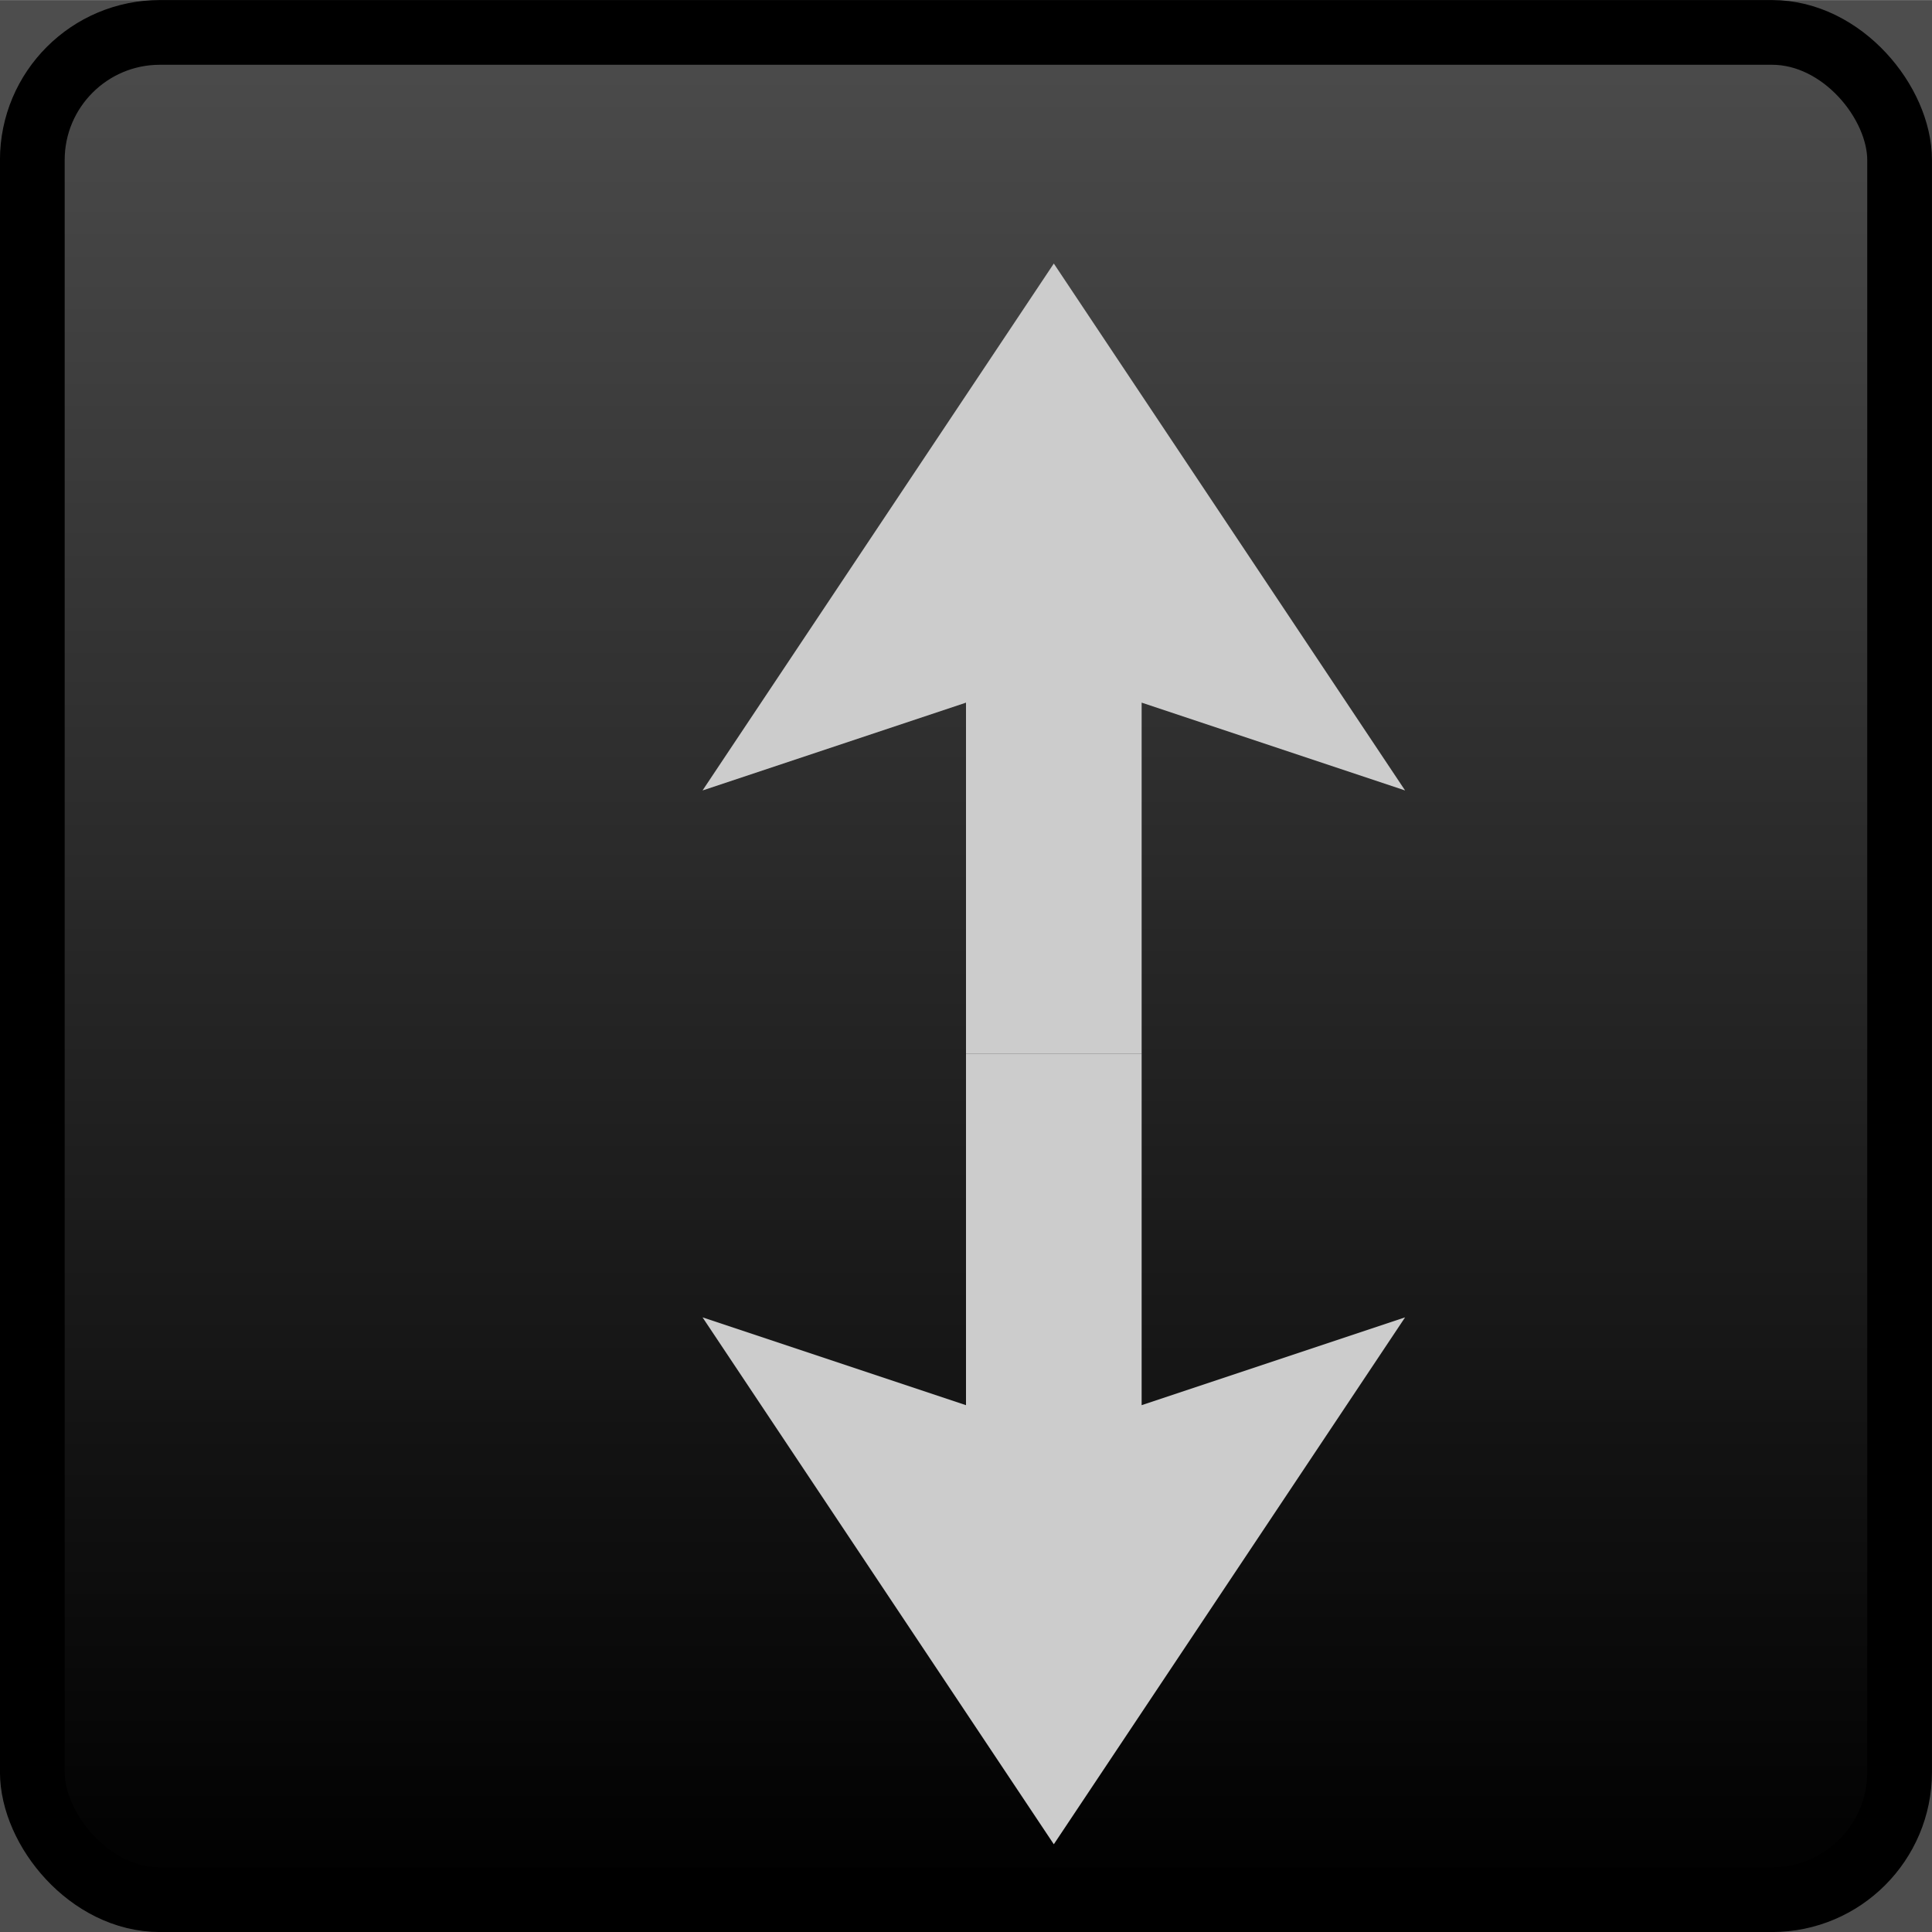
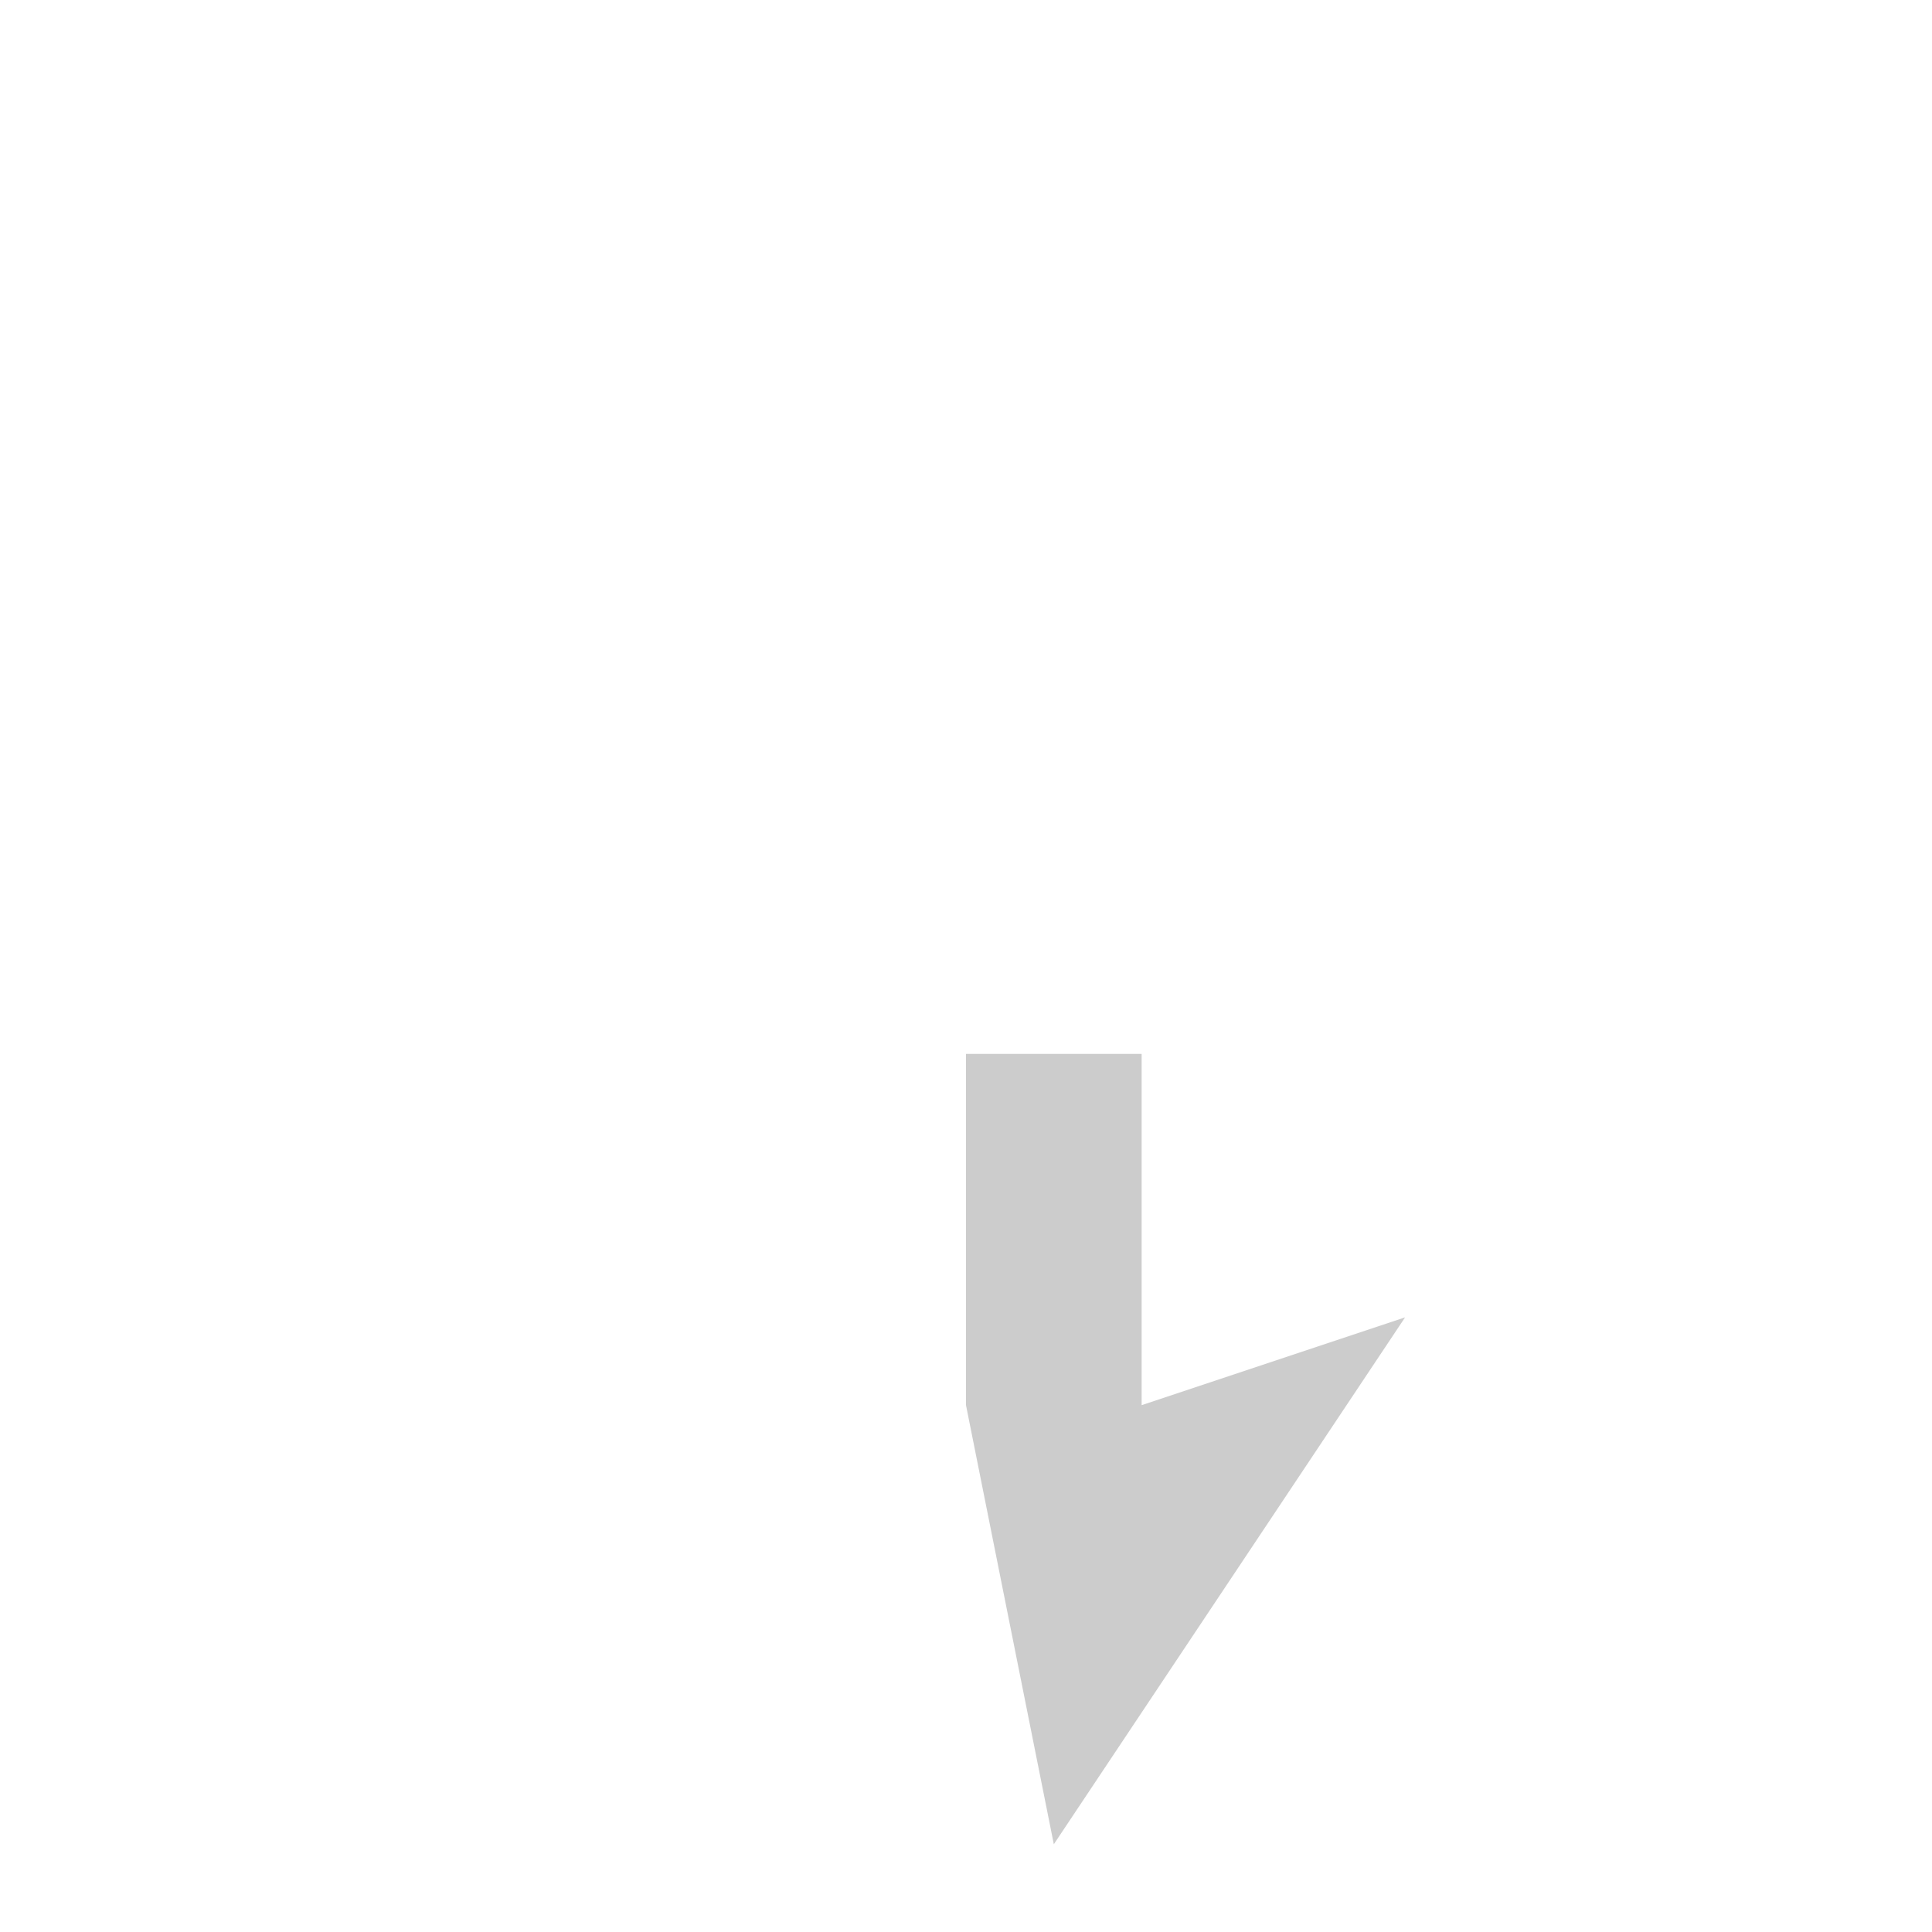
<svg xmlns="http://www.w3.org/2000/svg" xmlns:ns1="http://www.inkscape.org/namespaces/inkscape" xmlns:ns2="http://sodipodi.sourceforge.net/DTD/sodipodi-0.dtd" xmlns:xlink="http://www.w3.org/1999/xlink" width="22" height="22" viewBox="0 0 22 22" version="1.1" id="svg2780" ns1:version="0.92.4 (unknown)" ns2:docname="mask_scale_ydown.svg">
  <title id="title865">Buttons for Cinelerra Mask Tool</title>
  <defs id="defs2774">
    <ns1:path-effect effect="bspline" id="path-effect3001" is_visible="true" weight="33.333" steps="2" helper_size="0" apply_no_weight="true" apply_with_weight="true" only_selected="false" />
    <ns1:path-effect effect="bspline" id="path-effect2979" is_visible="true" weight="33.333" steps="2" helper_size="0" apply_no_weight="true" apply_with_weight="true" only_selected="false" />
    <ns1:path-effect only_selected="false" apply_with_weight="true" apply_no_weight="true" helper_size="0" steps="2" weight="33.333" is_visible="true" id="path-effect2975" effect="bspline" />
    <ns1:path-effect only_selected="false" apply_with_weight="true" apply_no_weight="true" helper_size="0" steps="2" weight="33.333" is_visible="true" id="path-effect3005" effect="bspline" />
    <ns1:path-effect effect="bspline" id="path-effect2989" is_visible="true" weight="33.333" steps="2" helper_size="0" apply_no_weight="true" apply_with_weight="true" only_selected="false" />
    <ns1:path-effect only_selected="false" apply_with_weight="true" apply_no_weight="true" helper_size="0" steps="2" weight="33.333" is_visible="true" id="path-effect3005-3" effect="bspline" />
    <ns1:path-effect effect="bspline" id="path-effect2989-6" is_visible="true" weight="33.333" steps="2" helper_size="0" apply_no_weight="true" apply_with_weight="true" only_selected="false" />
    <linearGradient id="linearGradient3700-3">
      <stop style="stop-color:#ff6600;stop-opacity:1;" offset="0" id="stop3702-6" />
      <stop style="stop-color:#ff6600;stop-opacity:0;" offset="1" id="stop3704-75" />
    </linearGradient>
    <linearGradient ns1:collect="always" xlink:href="#linearGradient3708" id="linearGradient1531" gradientUnits="userSpaceOnUse" gradientTransform="matrix(0.964,0,0,0.985,537.432,10.716)" x1="12" y1="23" x2="12" y2="1" />
    <linearGradient id="linearGradient3708" ns1:collect="always">
      <stop id="stop3710" offset="0" style="stop-color:#000000;stop-opacity:1;" />
      <stop id="stop3712" offset="1" style="stop-color:#000000;stop-opacity:0;" />
    </linearGradient>
  </defs>
  <ns2:namedview id="base" pagecolor="#ffffff" bordercolor="#666666" borderopacity="1.0" ns1:pageopacity="0.0" ns1:pageshadow="2" ns1:zoom="18.985817" ns1:cx="1.1808142" ns1:cy="9.2740964" ns1:document-units="px" ns1:current-layer="layer1" showgrid="false" units="px" ns1:pagecheckerboard="true" showborder="true" borderlayer="false" ns1:window-width="1280" ns1:window-height="751" ns1:window-x="0" ns1:window-y="25" ns1:window-maximized="1" ns1:showpageshadow="false" />
  <g ns1:label="Layer 1" ns1:groupmode="layer" id="layer1" transform="translate(0,-289.708)">
    <g id="g2963" transform="translate(0.15,2.168)">
      <g transform="translate(-538.15,275.84)" id="g1529" style="display:inline" ns1:export-filename="/home/charlie/Documents/Cinelerra_themes_MaskTool_LinearSmooth_SVG-PNG_btns/export-Unflat_20190707/mask_scale_ydown.png" ns1:export-xdpi="96" ns1:export-ydpi="96">
-         <rect y="11.701" x="538" height="22" width="22" id="rect1523" style="fill:#4d4d4d;fill-opacity:1;stroke:none;stroke-width:1" />
-         <rect ry="1.453" y="11.701" x="538.396" height="21.669" width="21.208" id="rect1525" style="fill:url(#linearGradient1531);fill-opacity:1;stroke:none;stroke-width:1" rx="1.453" />
-         <rect style="fill:none;stroke:#000000;stroke-width:0.737;stroke-linejoin:round;stroke-miterlimit:4;stroke-dasharray:none;stroke-opacity:1" id="rect1527" width="21.263" height="21.263" x="538.368" y="12.069" ry="1.453" rx="1.453" />
-       </g>
-       <path ns2:nodetypes="cccccccc" ns1:connector-curvature="0" id="path2693" d="m 11.85,290.541 4,6 -3,-1 v 4 h -2 v -4 l -3,1 z" style="display:inline;fill:#cccccc;fill-opacity:1;stroke:none;stroke-width:1px;stroke-linecap:butt;stroke-linejoin:miter;stroke-opacity:1" ns1:export-filename="/home/charlie/Documents/Cinelerra_themes_MaskTool_LinearSmooth_SVG-PNG_btns/export-Unflat_20190707/mask_scale_ydown.png" ns1:export-xdpi="96" ns1:export-ydpi="96" />
-       <path style="display:inline;fill:#cccccc;fill-opacity:1;stroke:none;stroke-width:1px;stroke-linecap:butt;stroke-linejoin:miter;stroke-opacity:1" d="m 11.85,308.541 4,-6 -3,1 v -4 h -2 v 4 l -3,-1 z" id="path2695" ns1:connector-curvature="0" ns2:nodetypes="cccccccc" ns1:export-filename="/home/charlie/Documents/Cinelerra_themes_MaskTool_LinearSmooth_SVG-PNG_btns/export-Unflat_20190707/mask_scale_ydown.png" ns1:export-xdpi="96" ns1:export-ydpi="96" />
+         </g>
+       <path style="display:inline;fill:#cccccc;fill-opacity:1;stroke:none;stroke-width:1px;stroke-linecap:butt;stroke-linejoin:miter;stroke-opacity:1" d="m 11.85,308.541 4,-6 -3,1 v -4 h -2 v 4 z" id="path2695" ns1:connector-curvature="0" ns2:nodetypes="cccccccc" ns1:export-filename="/home/charlie/Documents/Cinelerra_themes_MaskTool_LinearSmooth_SVG-PNG_btns/export-Unflat_20190707/mask_scale_ydown.png" ns1:export-xdpi="96" ns1:export-ydpi="96" />
    </g>
  </g>
</svg>